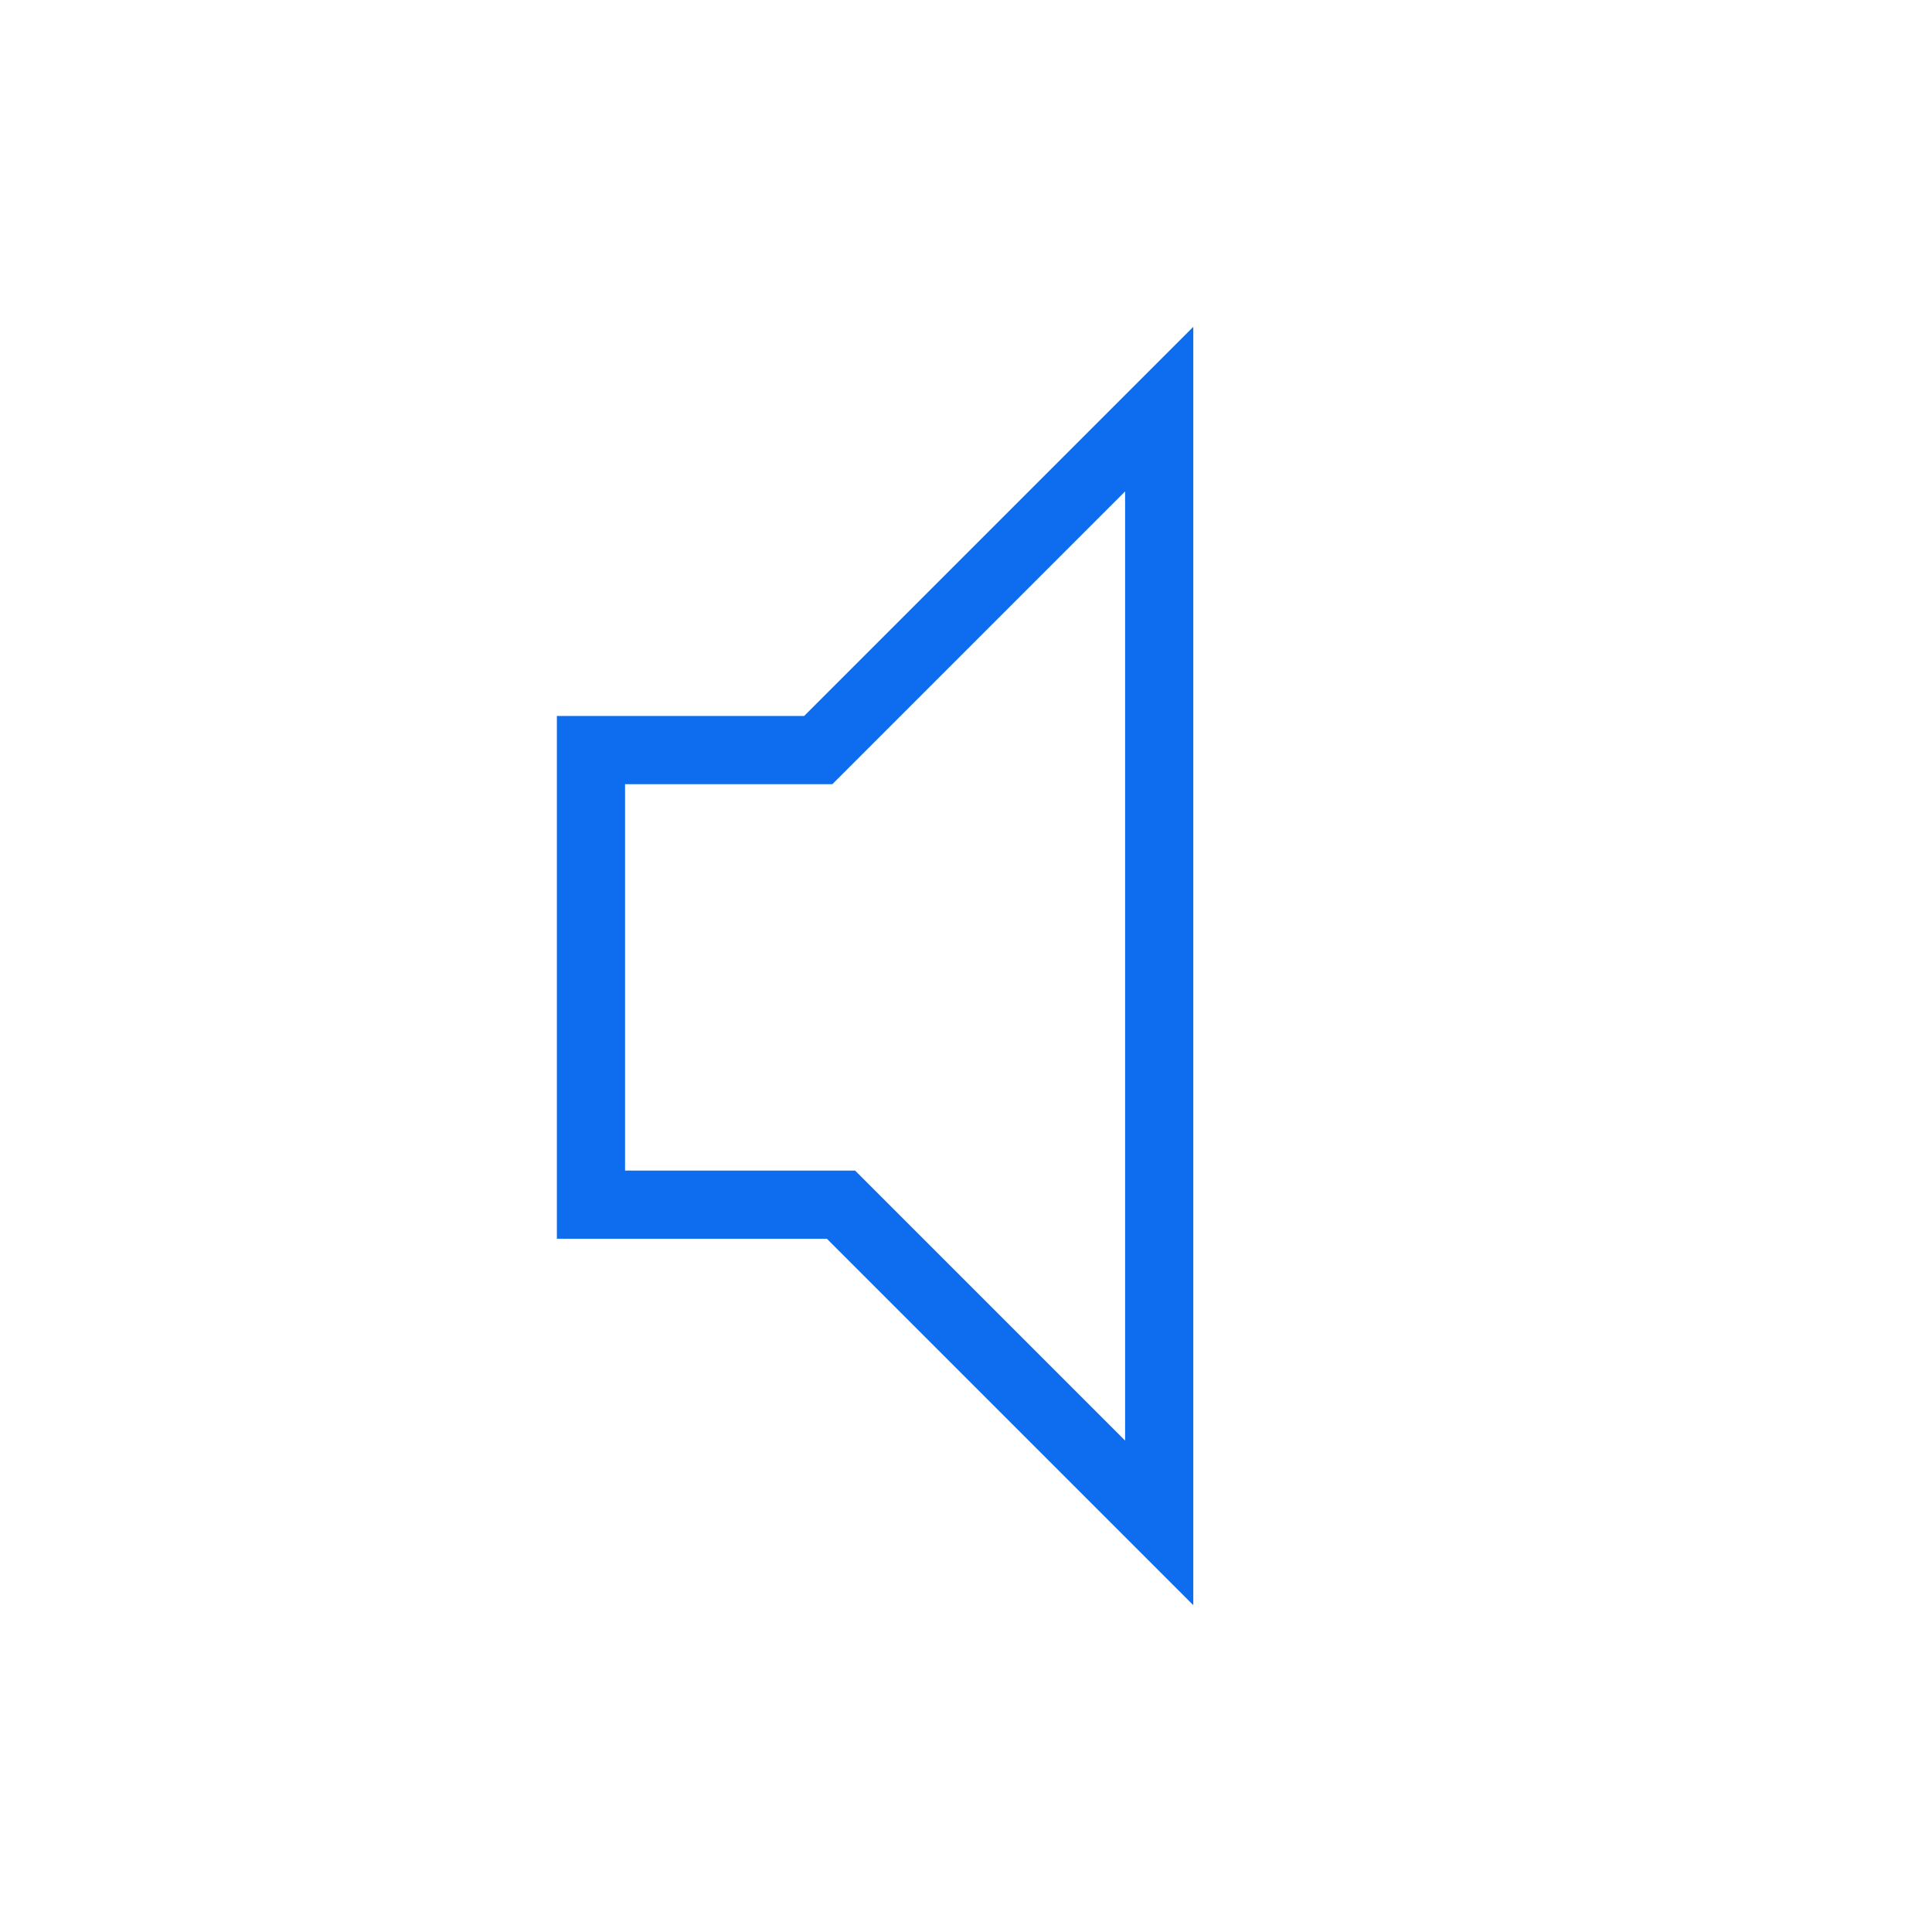
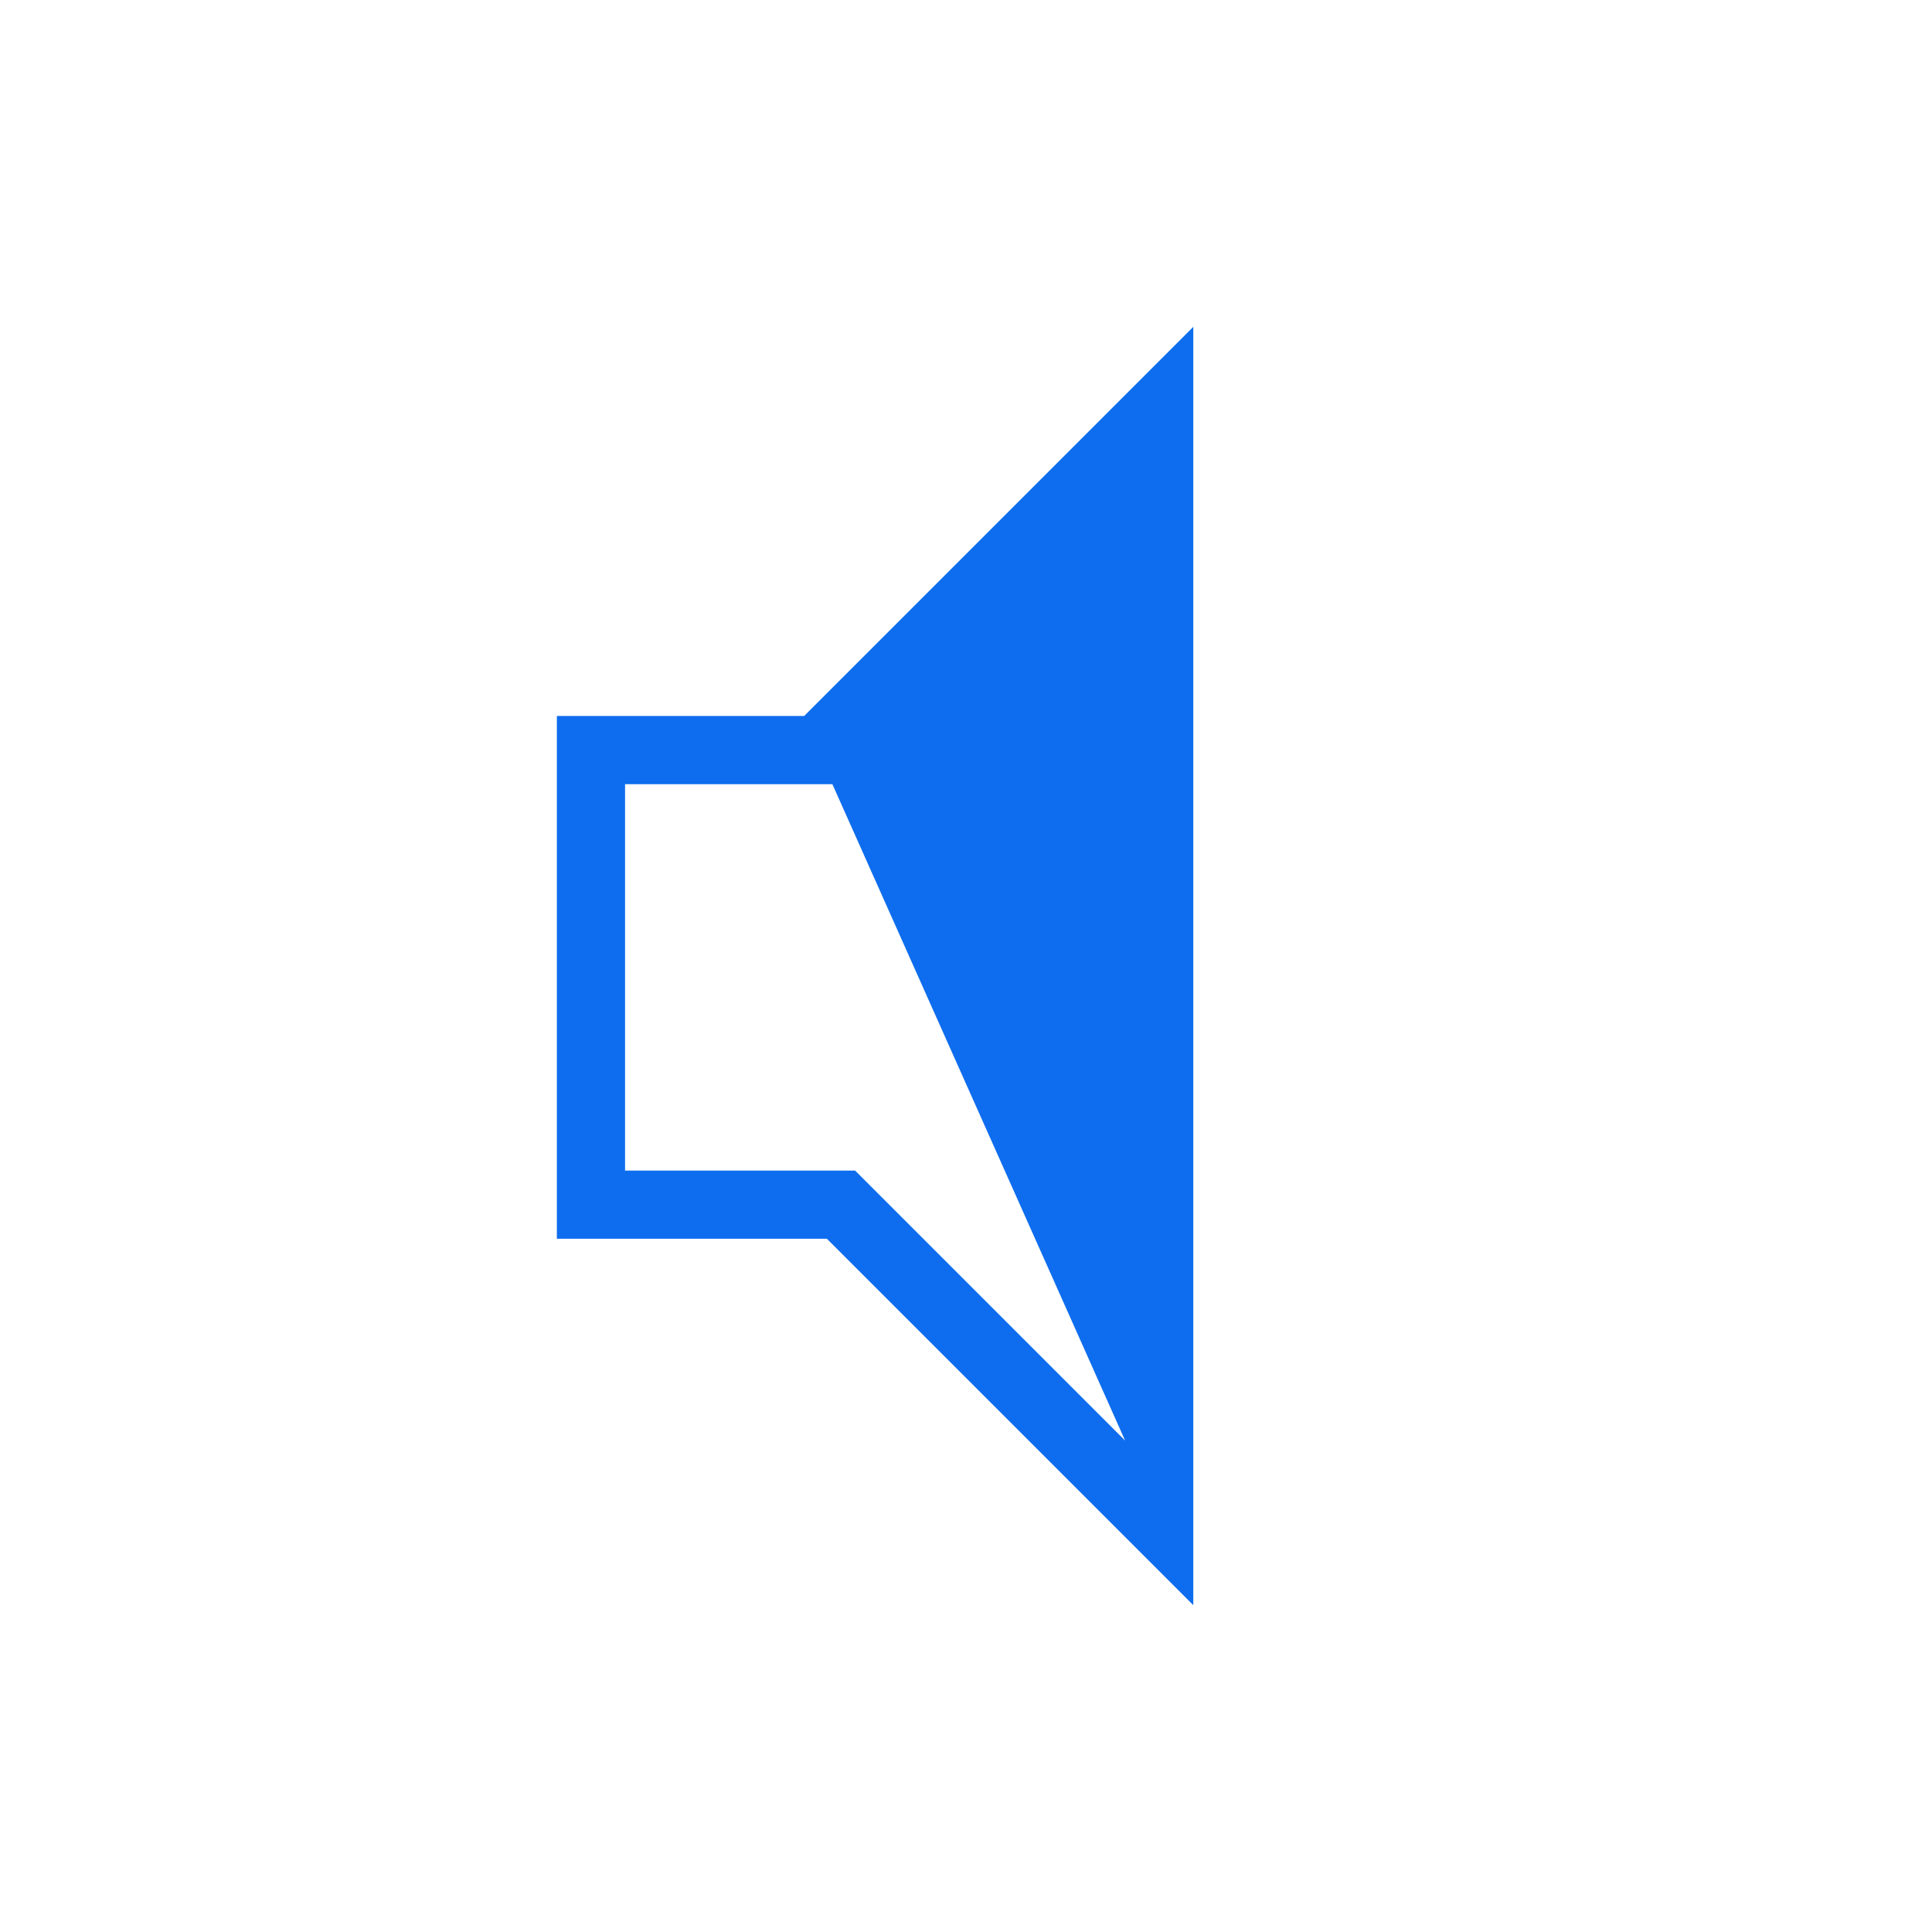
<svg xmlns="http://www.w3.org/2000/svg" id="Layer_1" data-name="Layer 1" viewBox="0 0 85 85">
-   <path id="volume" d="M52.5,70.621,36.379,54.5H24.5v-23H35.379L52.5,14.379ZM27.5,51.5H37.621L49.5,63.379V21.621L36.621,34.5H27.5Z" style="fill:#0e6dee" />
+   <path id="volume" d="M52.5,70.621,36.379,54.5H24.5v-23H35.379L52.5,14.379ZM27.5,51.5H37.621L49.5,63.379L36.621,34.5H27.5Z" style="fill:#0e6dee" />
</svg>